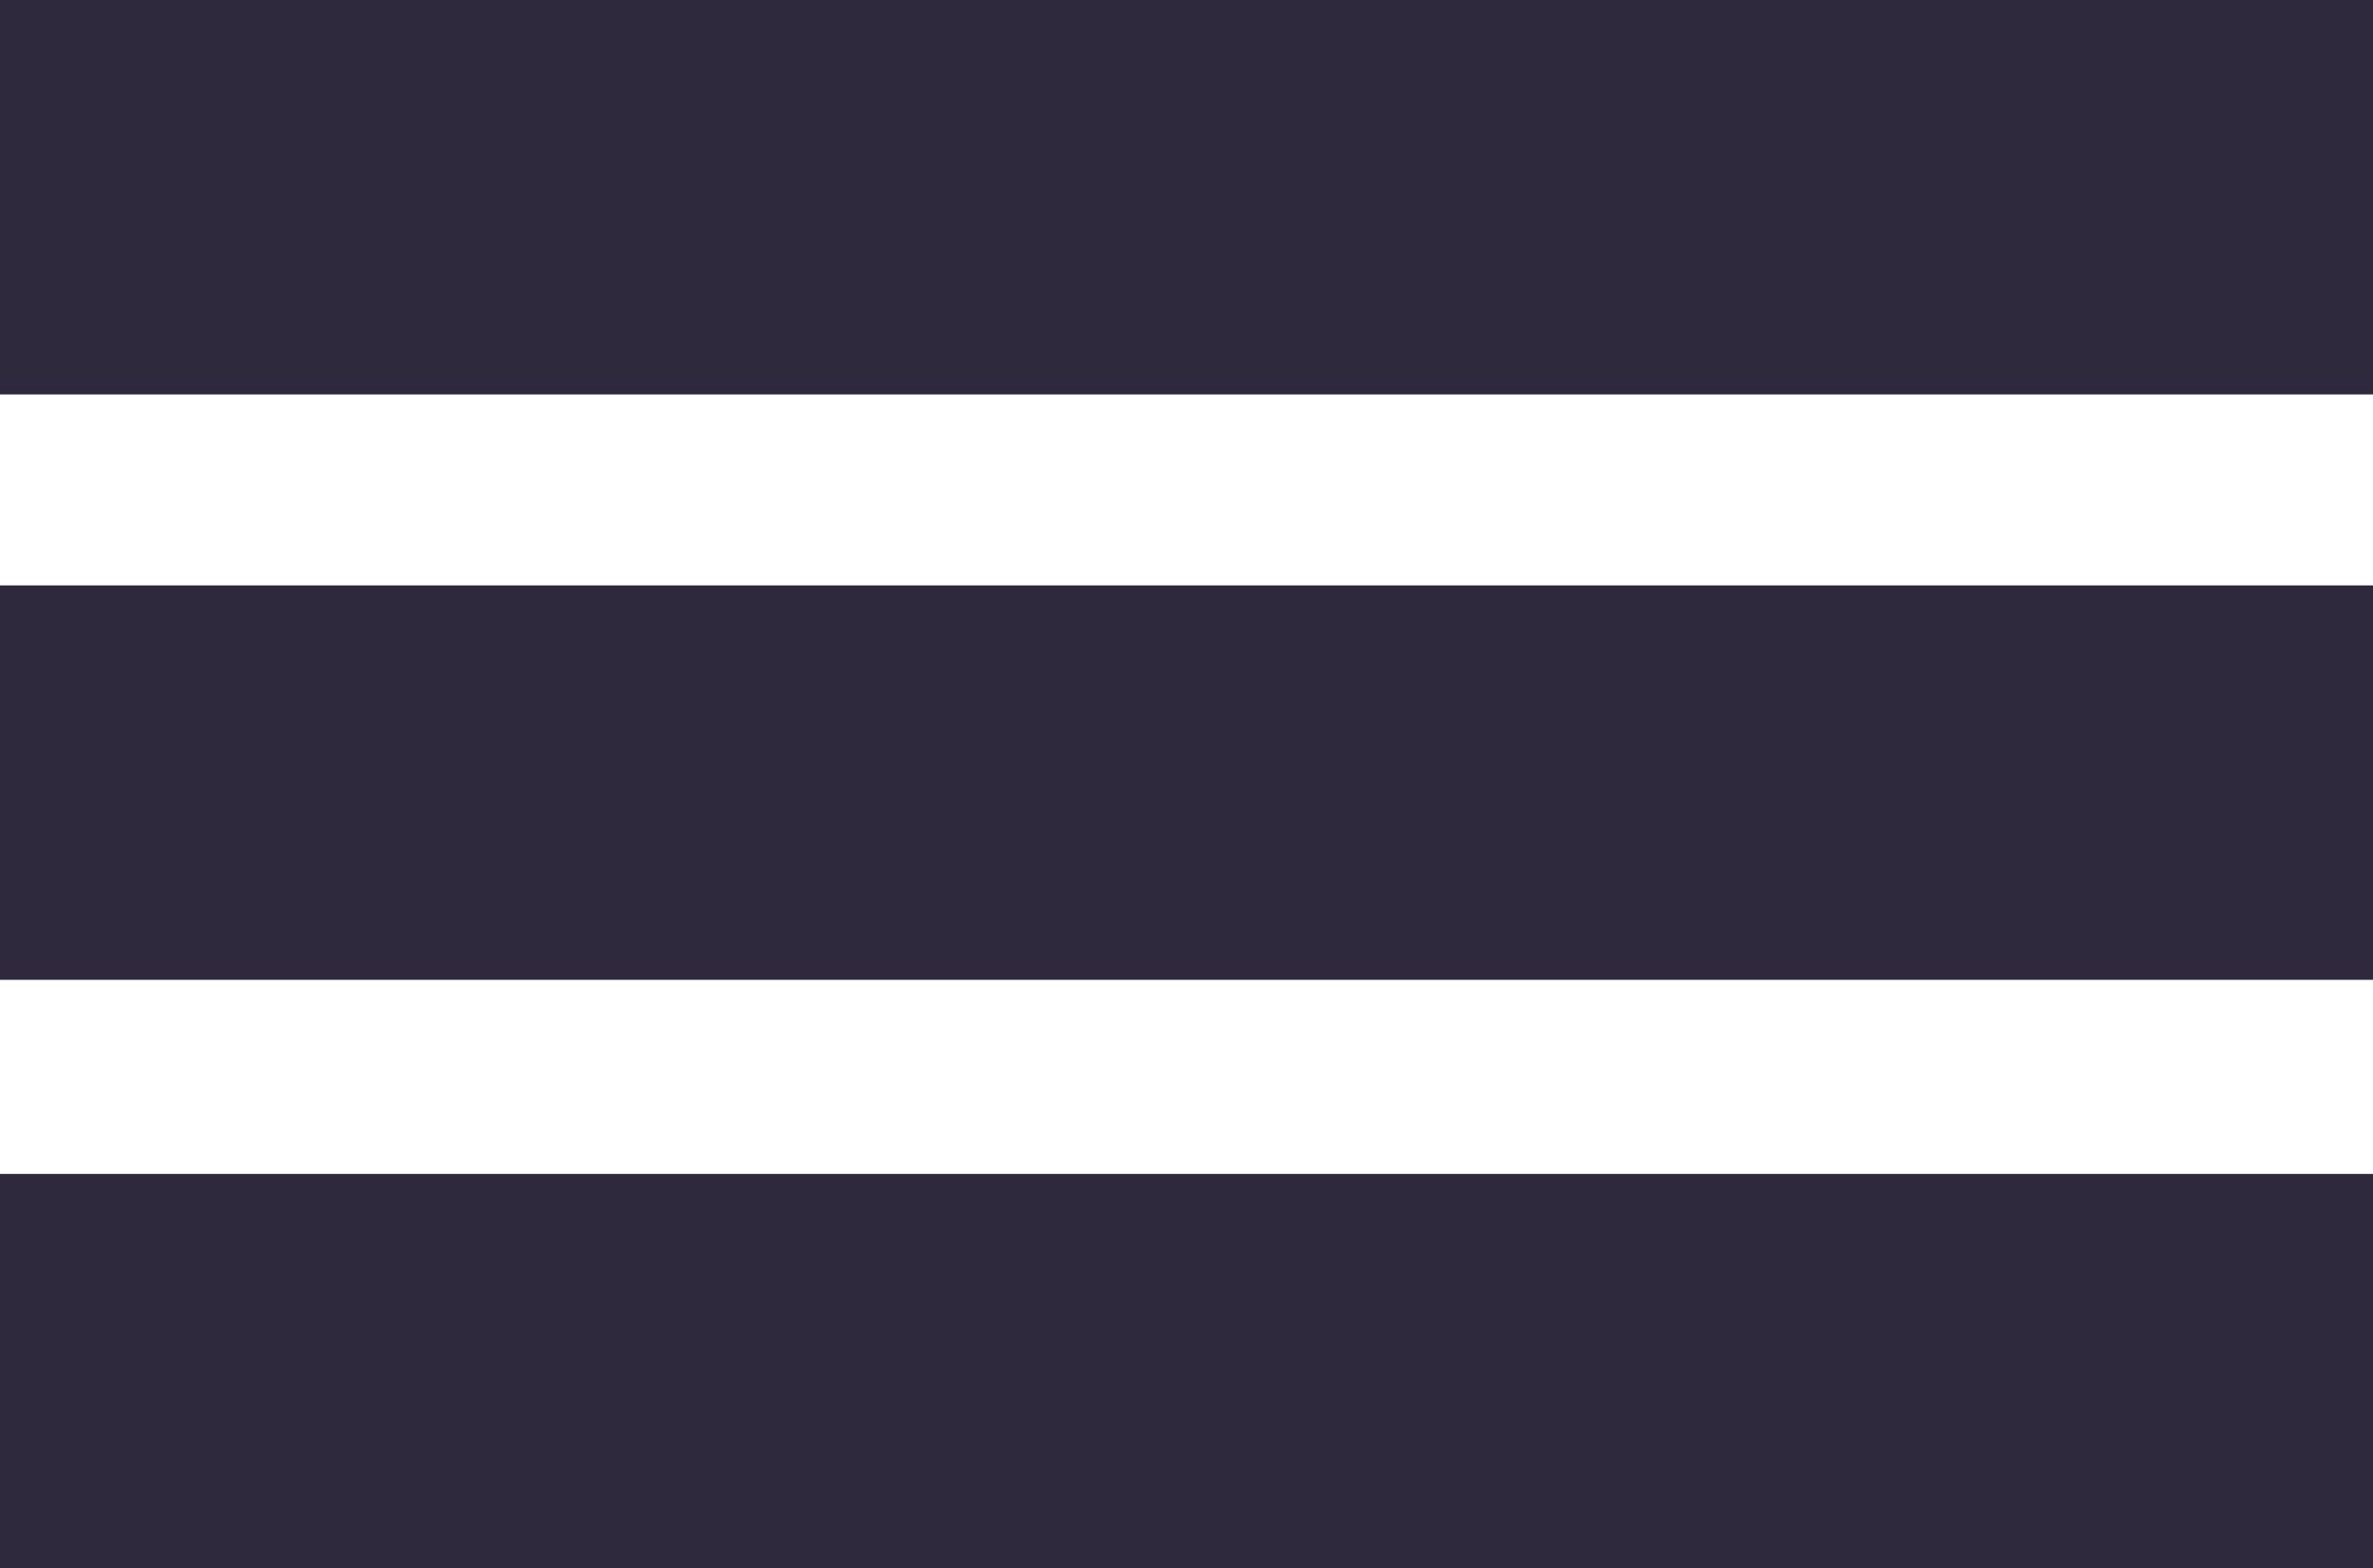
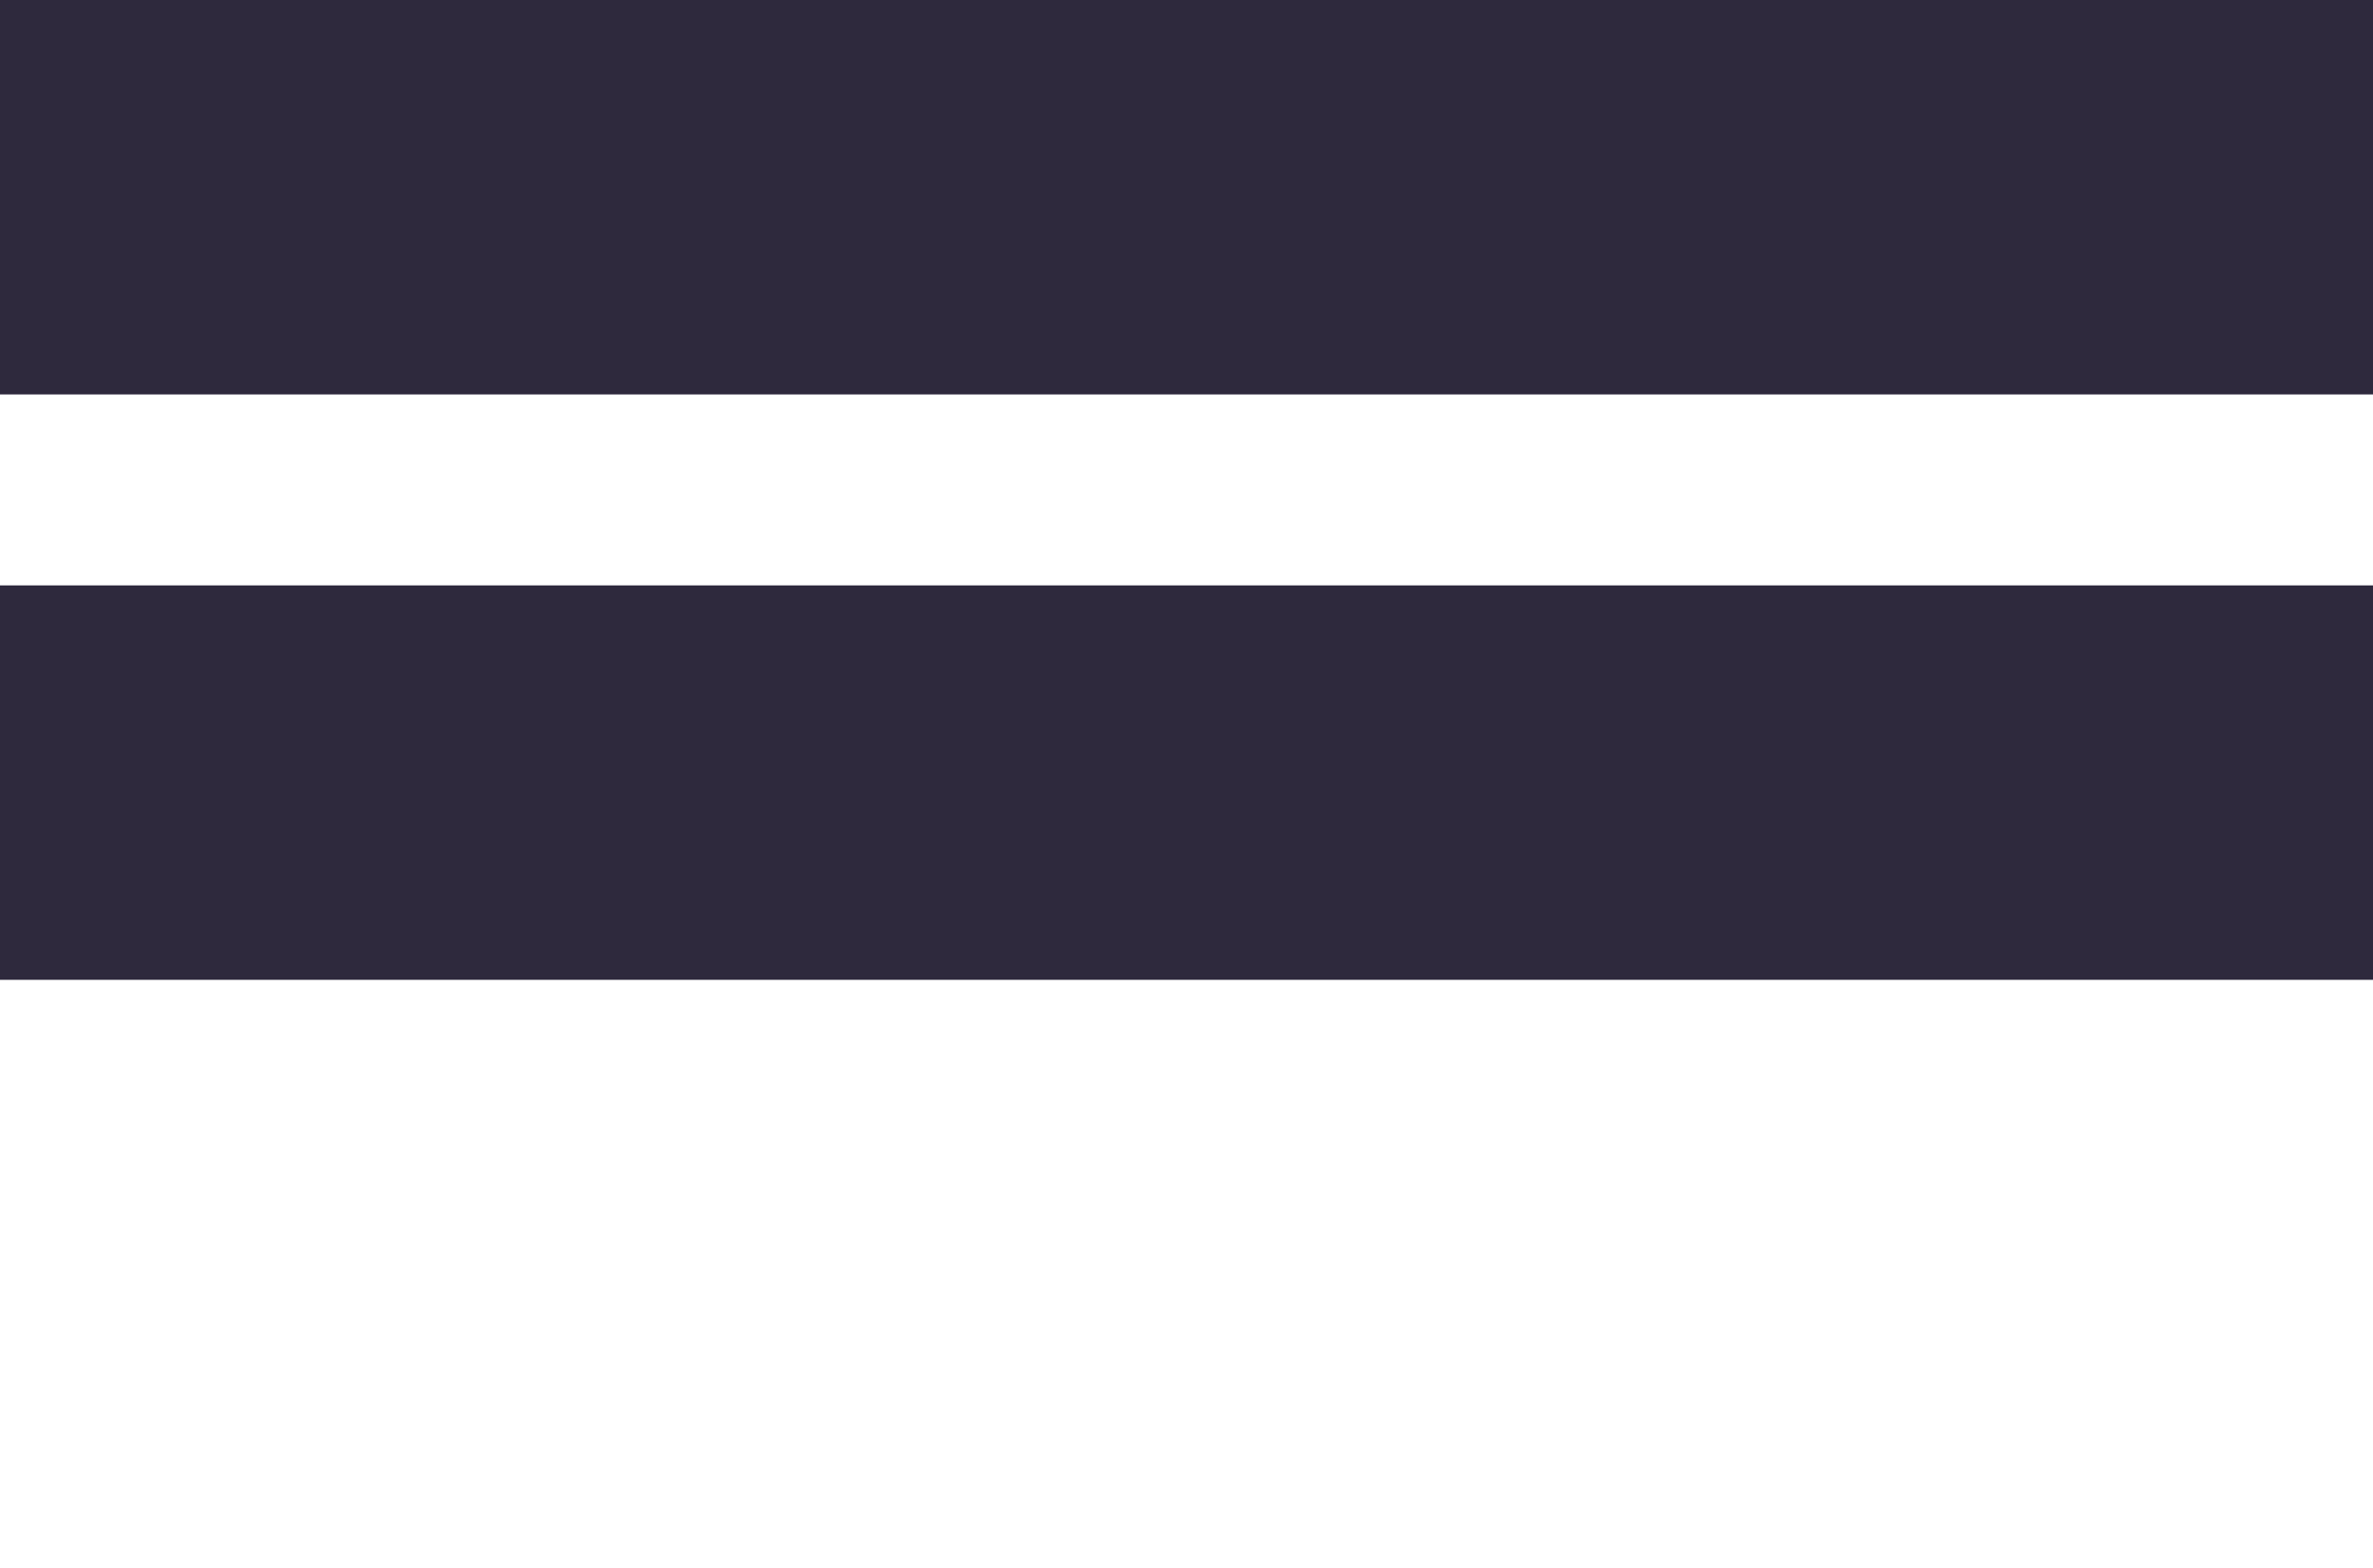
<svg xmlns="http://www.w3.org/2000/svg" version="1.1" x="0px" y="0px" width="75.8px" height="50.1px" viewBox="0 0 75.8 50.1" enable-background="new 0 0 75.8 50.1" xml:space="preserve">
  <defs>
</defs>
  <rect fill="#2e293d" width="75.8" height="12.6" />
  <rect fill="#2e293d" y="18.7" width="75.8" height="12.6" />
-   <rect fill="#2e293d" y="37.5" width="75.8" height="12.6" />
</svg>